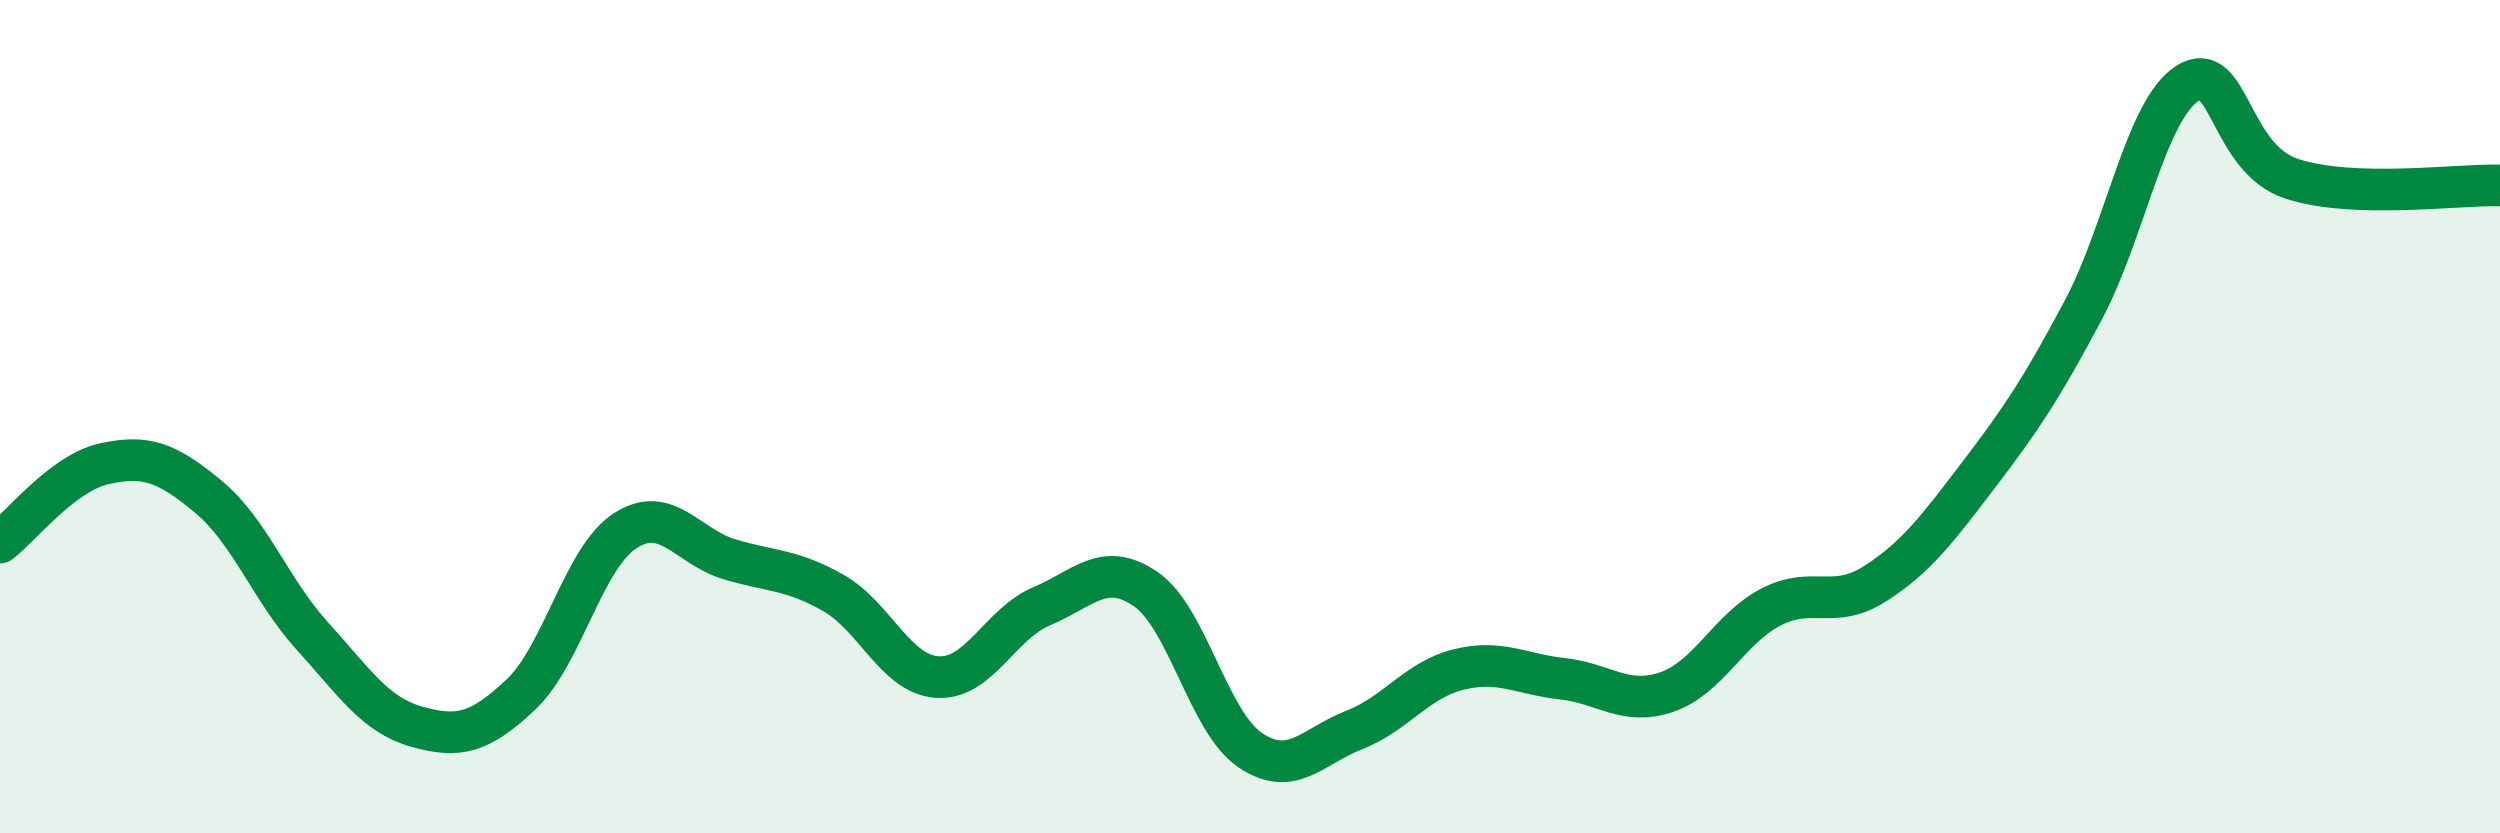
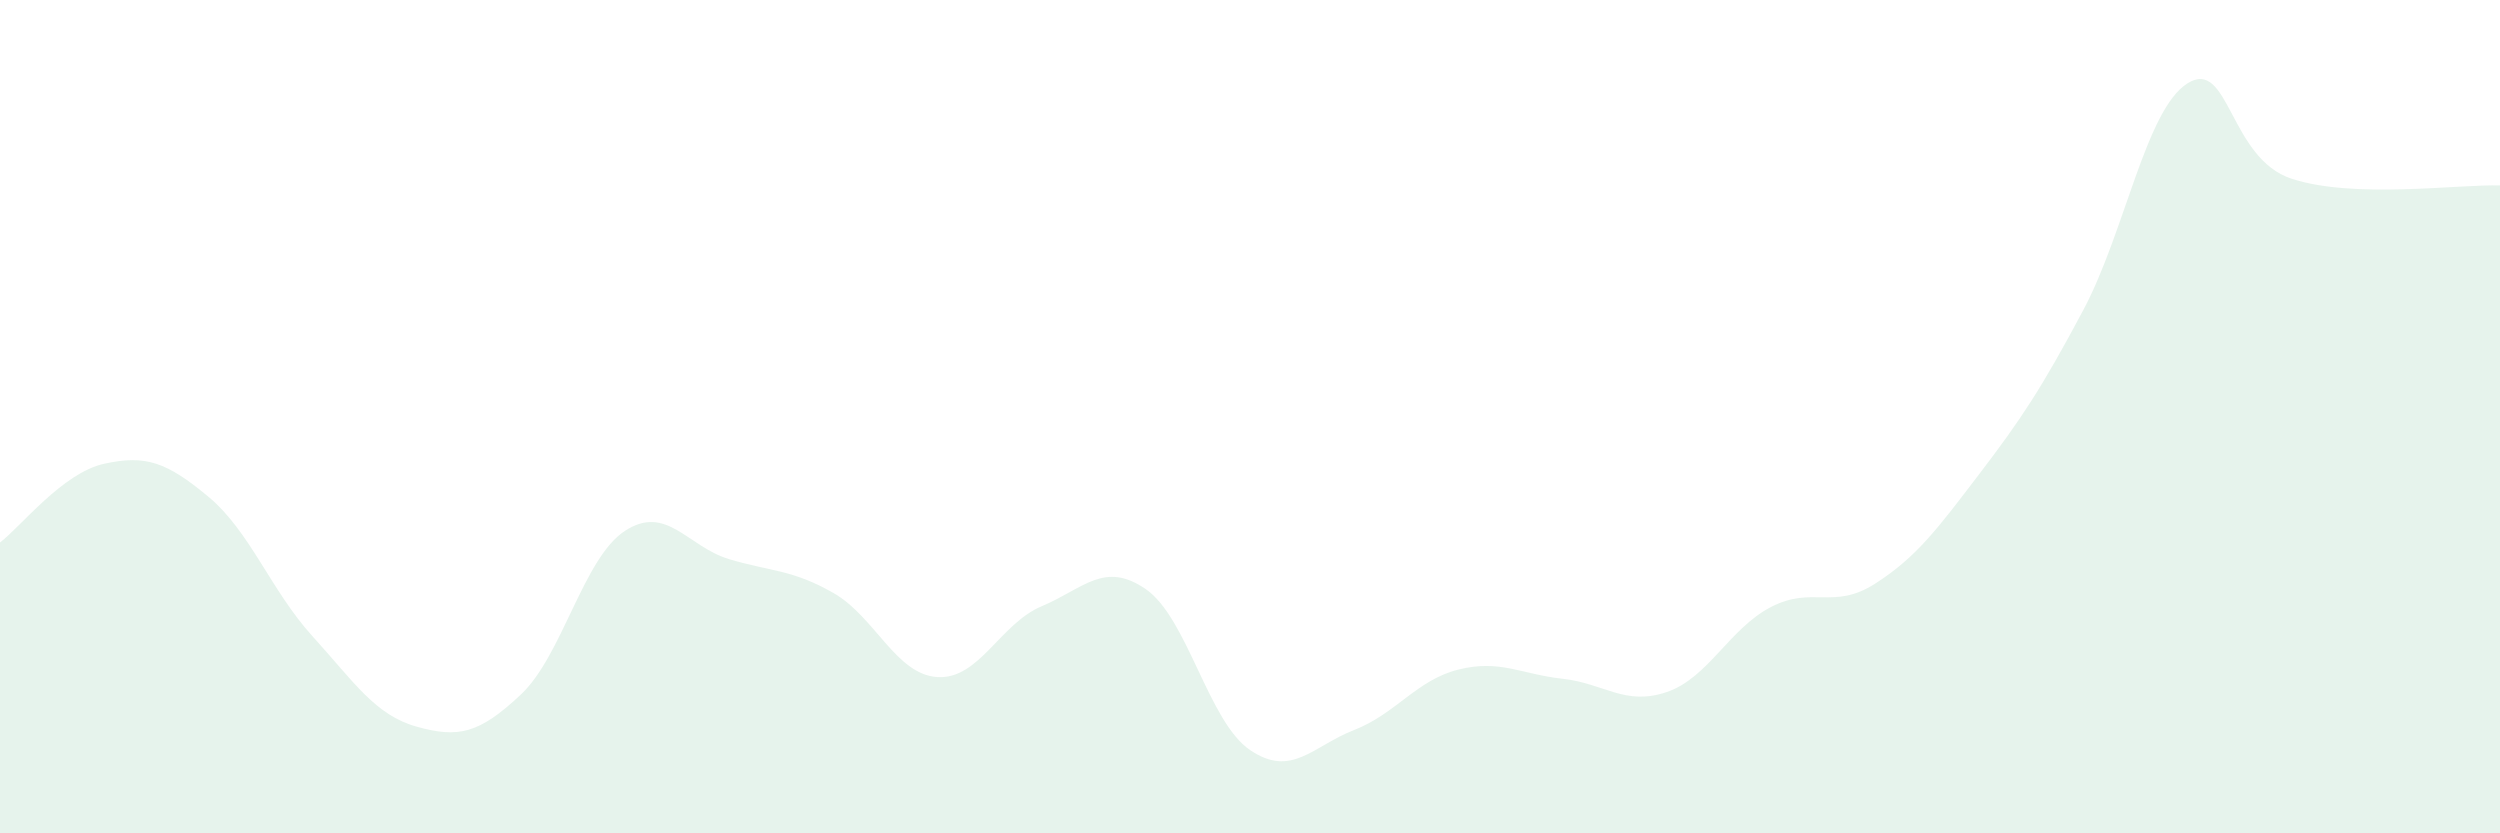
<svg xmlns="http://www.w3.org/2000/svg" width="60" height="20" viewBox="0 0 60 20">
  <path d="M 0,13.02 C 0.5,12.64 1.5,11.35 2.5,11.13 C 3.5,10.91 4,11.09 5,11.92 C 6,12.75 6.5,14.17 7.5,15.27 C 8.5,16.37 9,17.16 10,17.44 C 11,17.72 11.5,17.61 12.5,16.67 C 13.5,15.73 14,13.39 15,12.74 C 16,12.09 16.5,13.12 17.5,13.42 C 18.5,13.72 19,13.66 20,14.23 C 21,14.8 21.5,16.19 22.5,16.25 C 23.5,16.31 24,14.97 25,14.55 C 26,14.13 26.5,13.45 27.5,14.14 C 28.5,14.83 29,17.32 30,18 C 31,18.68 31.5,17.91 32.5,17.52 C 33.5,17.13 34,16.32 35,16.07 C 36,15.82 36.5,16.18 37.5,16.29 C 38.5,16.4 39,16.95 40,16.61 C 41,16.27 41.5,15.09 42.5,14.57 C 43.5,14.05 44,14.65 45,14.01 C 46,13.37 46.5,12.69 47.5,11.38 C 48.5,10.07 49,9.32 50,7.44 C 51,5.56 51.5,2.63 52.5,2 C 53.5,1.37 53.5,3.8 55,4.29 C 56.5,4.78 59,4.42 60,4.45L60 20L0 20Z" fill="#008740" opacity="0.1" stroke-linecap="round" stroke-linejoin="round" />
-   <path d="M 0,13.02 C 0.5,12.64 1.5,11.35 2.5,11.13 C 3.5,10.91 4,11.09 5,11.92 C 6,12.75 6.5,14.17 7.5,15.27 C 8.5,16.37 9,17.16 10,17.44 C 11,17.72 11.5,17.61 12.5,16.67 C 13.5,15.73 14,13.39 15,12.74 C 16,12.09 16.5,13.12 17.5,13.42 C 18.5,13.72 19,13.66 20,14.23 C 21,14.8 21.5,16.19 22.5,16.25 C 23.5,16.31 24,14.97 25,14.55 C 26,14.13 26.5,13.45 27.5,14.14 C 28.5,14.83 29,17.32 30,18 C 31,18.68 31.5,17.91 32.5,17.52 C 33.5,17.13 34,16.32 35,16.07 C 36,15.82 36.5,16.18 37.5,16.29 C 38.5,16.4 39,16.95 40,16.61 C 41,16.27 41.5,15.09 42.5,14.57 C 43.5,14.05 44,14.65 45,14.01 C 46,13.37 46.5,12.69 47.5,11.38 C 48.5,10.07 49,9.32 50,7.44 C 51,5.56 51.5,2.63 52.5,2 C 53.5,1.37 53.5,3.8 55,4.29 C 56.5,4.78 59,4.42 60,4.45" stroke="#008740" stroke-width="1" fill="none" stroke-linecap="round" stroke-linejoin="round" />
</svg>